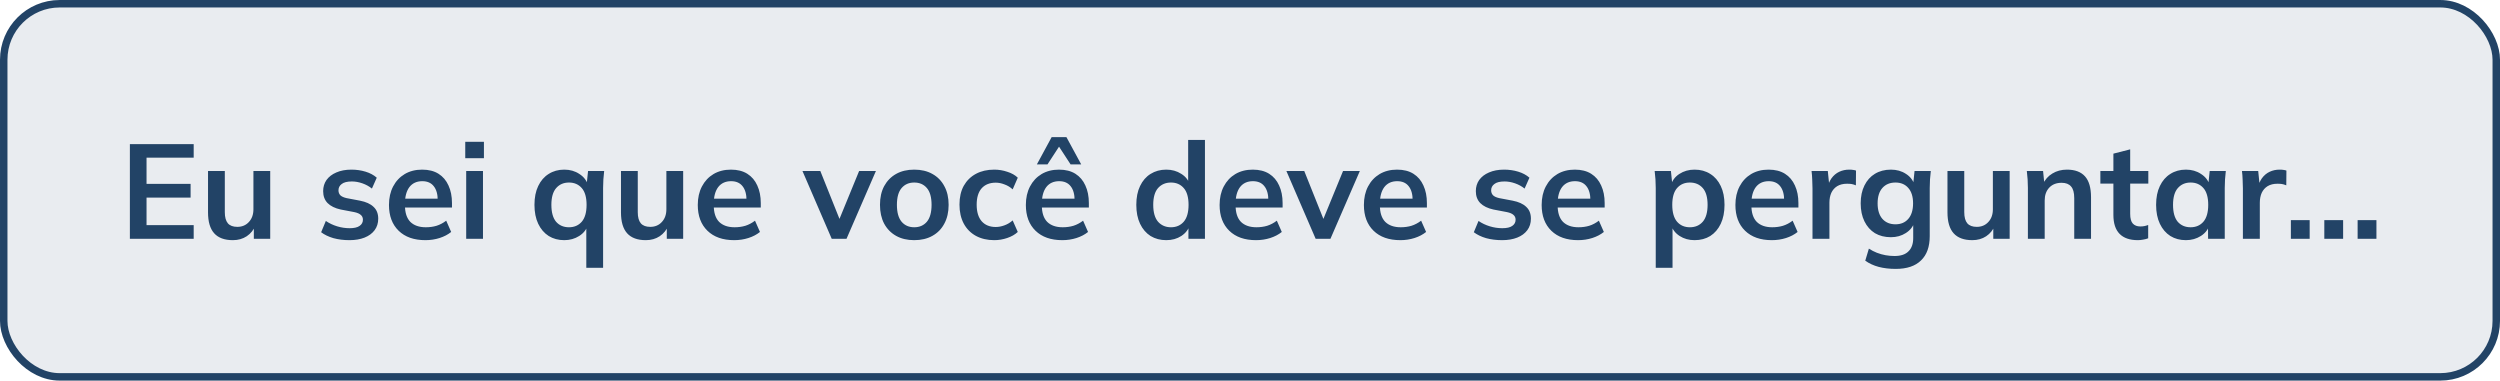
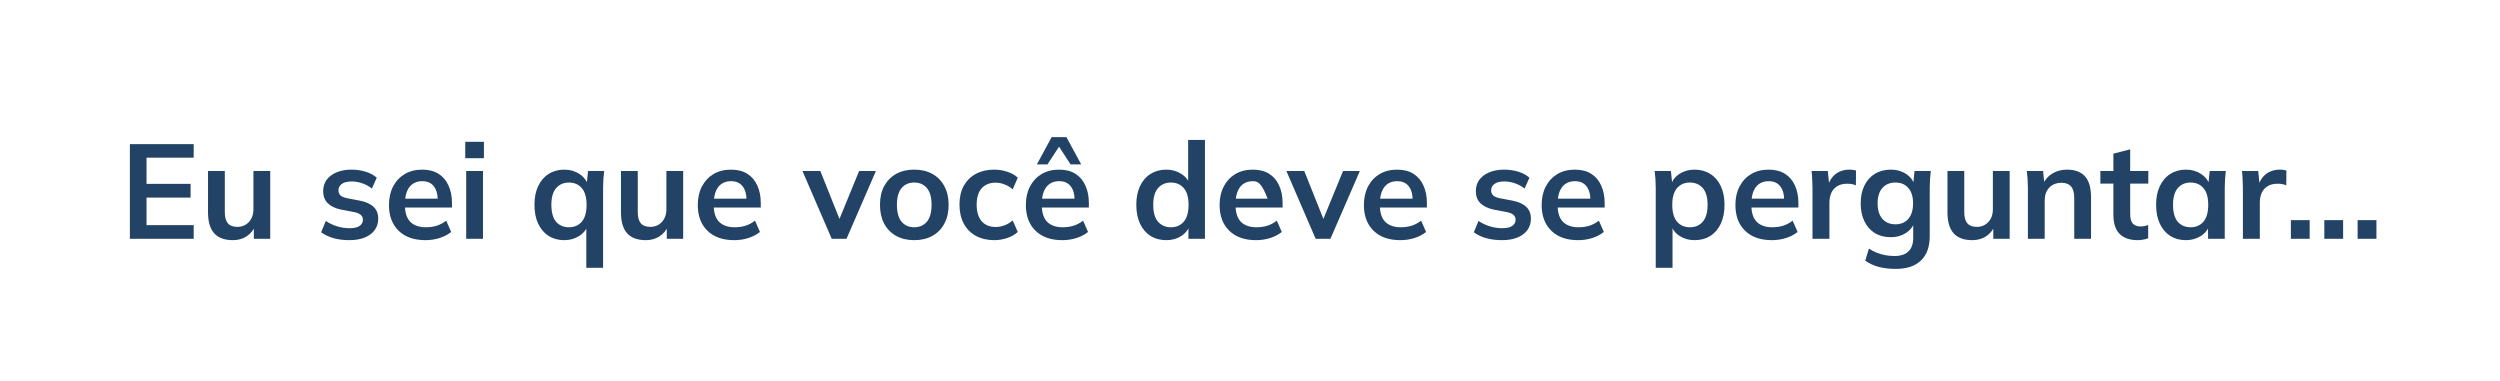
<svg xmlns="http://www.w3.org/2000/svg" width="335" height="51" viewBox="0 0 335 51" fill="none">
-   <rect x="0.5" y="0.501" width="334" height="50" rx="7.5" fill="#224366" fill-opacity="0.1" stroke="#224366" />
-   <path d="M17.404 32.001V19.311H25.954V21.129H19.636V24.639H25.54V26.475H19.636V30.165H25.954V32.001H17.404ZM31.205 32.181C30.089 32.181 29.255 31.875 28.703 31.263C28.151 30.651 27.875 29.715 27.875 28.455V22.911H30.125V28.437C30.125 29.109 30.263 29.607 30.539 29.931C30.815 30.243 31.235 30.399 31.799 30.399C32.435 30.399 32.951 30.183 33.347 29.751C33.755 29.319 33.959 28.749 33.959 28.041V22.911H36.209V32.001H34.013V30.147H34.265C34.001 30.795 33.599 31.299 33.059 31.659C32.531 32.007 31.913 32.181 31.205 32.181ZM46.831 32.181C46.051 32.181 45.331 32.091 44.671 31.911C44.023 31.719 43.477 31.455 43.033 31.119L43.663 29.607C44.119 29.919 44.623 30.159 45.175 30.327C45.727 30.495 46.285 30.579 46.849 30.579C47.449 30.579 47.893 30.477 48.181 30.273C48.481 30.069 48.631 29.793 48.631 29.445C48.631 29.169 48.535 28.953 48.343 28.797C48.163 28.629 47.869 28.503 47.461 28.419L45.661 28.077C44.893 27.909 44.305 27.621 43.897 27.213C43.501 26.805 43.303 26.271 43.303 25.611C43.303 25.047 43.453 24.549 43.753 24.117C44.065 23.685 44.503 23.349 45.067 23.109C45.643 22.857 46.315 22.731 47.083 22.731C47.755 22.731 48.385 22.821 48.973 23.001C49.573 23.181 50.077 23.451 50.485 23.811L49.837 25.269C49.465 24.969 49.039 24.735 48.559 24.567C48.079 24.399 47.611 24.315 47.155 24.315C46.531 24.315 46.075 24.429 45.787 24.657C45.499 24.873 45.355 25.155 45.355 25.503C45.355 25.767 45.439 25.989 45.607 26.169C45.787 26.337 46.063 26.463 46.435 26.547L48.235 26.889C49.039 27.045 49.645 27.321 50.053 27.717C50.473 28.101 50.683 28.629 50.683 29.301C50.683 29.901 50.521 30.417 50.197 30.849C49.873 31.281 49.423 31.611 48.847 31.839C48.271 32.067 47.599 32.181 46.831 32.181ZM57.001 32.181C55.477 32.181 54.283 31.761 53.419 30.921C52.555 30.081 52.123 28.929 52.123 27.465C52.123 26.517 52.309 25.689 52.681 24.981C53.053 24.273 53.569 23.721 54.229 23.325C54.901 22.929 55.681 22.731 56.569 22.731C57.445 22.731 58.177 22.917 58.765 23.289C59.353 23.661 59.797 24.183 60.097 24.855C60.409 25.527 60.565 26.313 60.565 27.213V27.807H53.941V26.619H58.963L58.657 26.871C58.657 26.031 58.477 25.389 58.117 24.945C57.769 24.501 57.259 24.279 56.587 24.279C55.843 24.279 55.267 24.543 54.859 25.071C54.463 25.599 54.265 26.337 54.265 27.285V27.519C54.265 28.503 54.505 29.241 54.985 29.733C55.477 30.213 56.167 30.453 57.055 30.453C57.571 30.453 58.051 30.387 58.495 30.255C58.951 30.111 59.383 29.883 59.791 29.571L60.457 31.083C60.025 31.431 59.509 31.701 58.909 31.893C58.309 32.085 57.673 32.181 57.001 32.181ZM62.47 32.001V22.911H64.72V32.001H62.47ZM62.344 21.201V19.005H64.846V21.201H62.344ZM78.565 35.889V30.129H78.781C78.589 30.753 78.199 31.251 77.611 31.623C77.023 31.995 76.357 32.181 75.613 32.181C74.821 32.181 74.125 31.995 73.525 31.623C72.925 31.239 72.457 30.693 72.121 29.985C71.785 29.277 71.617 28.431 71.617 27.447C71.617 26.463 71.785 25.623 72.121 24.927C72.457 24.219 72.925 23.679 73.525 23.307C74.125 22.923 74.821 22.731 75.613 22.731C76.381 22.731 77.053 22.923 77.629 23.307C78.217 23.679 78.607 24.183 78.799 24.819H78.601L78.799 22.911H80.959C80.923 23.283 80.887 23.661 80.851 24.045C80.827 24.429 80.815 24.807 80.815 25.179V35.889H78.565ZM76.243 30.453C76.951 30.453 77.521 30.207 77.953 29.715C78.385 29.211 78.601 28.455 78.601 27.447C78.601 26.439 78.385 25.689 77.953 25.197C77.521 24.705 76.951 24.459 76.243 24.459C75.535 24.459 74.965 24.705 74.533 25.197C74.101 25.689 73.885 26.439 73.885 27.447C73.885 28.455 74.095 29.211 74.515 29.715C74.947 30.207 75.523 30.453 76.243 30.453ZM86.541 32.181C85.425 32.181 84.591 31.875 84.039 31.263C83.487 30.651 83.211 29.715 83.211 28.455V22.911H85.461V28.437C85.461 29.109 85.599 29.607 85.875 29.931C86.151 30.243 86.571 30.399 87.135 30.399C87.771 30.399 88.287 30.183 88.683 29.751C89.091 29.319 89.295 28.749 89.295 28.041V22.911H91.545V32.001H89.349V30.147H89.601C89.337 30.795 88.935 31.299 88.395 31.659C87.867 32.007 87.249 32.181 86.541 32.181ZM98.38 32.181C96.856 32.181 95.662 31.761 94.798 30.921C93.934 30.081 93.502 28.929 93.502 27.465C93.502 26.517 93.688 25.689 94.06 24.981C94.432 24.273 94.948 23.721 95.608 23.325C96.28 22.929 97.06 22.731 97.948 22.731C98.824 22.731 99.556 22.917 100.144 23.289C100.732 23.661 101.176 24.183 101.476 24.855C101.788 25.527 101.944 26.313 101.944 27.213V27.807H95.32V26.619H100.342L100.036 26.871C100.036 26.031 99.856 25.389 99.496 24.945C99.148 24.501 98.638 24.279 97.966 24.279C97.222 24.279 96.646 24.543 96.238 25.071C95.842 25.599 95.644 26.337 95.644 27.285V27.519C95.644 28.503 95.884 29.241 96.364 29.733C96.856 30.213 97.546 30.453 98.434 30.453C98.95 30.453 99.43 30.387 99.874 30.255C100.33 30.111 100.762 29.883 101.17 29.571L101.836 31.083C101.404 31.431 100.888 31.701 100.288 31.893C99.688 32.085 99.052 32.181 98.38 32.181ZM111.452 32.001L107.528 22.911H109.922L112.766 30.021H112.208L115.124 22.911H117.374L113.432 32.001H111.452ZM122.508 32.181C121.572 32.181 120.762 31.989 120.078 31.605C119.394 31.221 118.86 30.675 118.476 29.967C118.104 29.259 117.918 28.419 117.918 27.447C117.918 26.475 118.104 25.641 118.476 24.945C118.86 24.237 119.394 23.691 120.078 23.307C120.762 22.923 121.572 22.731 122.508 22.731C123.444 22.731 124.254 22.923 124.938 23.307C125.634 23.691 126.168 24.237 126.54 24.945C126.924 25.641 127.116 26.475 127.116 27.447C127.116 28.419 126.924 29.259 126.54 29.967C126.168 30.675 125.634 31.221 124.938 31.605C124.254 31.989 123.444 32.181 122.508 32.181ZM122.508 30.453C123.216 30.453 123.78 30.207 124.2 29.715C124.62 29.211 124.83 28.455 124.83 27.447C124.83 26.439 124.62 25.689 124.2 25.197C123.78 24.705 123.216 24.459 122.508 24.459C121.8 24.459 121.236 24.705 120.816 25.197C120.396 25.689 120.186 26.439 120.186 27.447C120.186 28.455 120.396 29.211 120.816 29.715C121.236 30.207 121.8 30.453 122.508 30.453ZM133.232 32.181C132.296 32.181 131.474 31.989 130.766 31.605C130.07 31.221 129.53 30.675 129.146 29.967C128.762 29.247 128.57 28.395 128.57 27.411C128.57 26.427 128.762 25.587 129.146 24.891C129.542 24.195 130.088 23.661 130.784 23.289C131.48 22.917 132.296 22.731 133.232 22.731C133.832 22.731 134.414 22.827 134.978 23.019C135.554 23.199 136.022 23.463 136.382 23.811L135.698 25.377C135.374 25.077 135.008 24.855 134.6 24.711C134.204 24.555 133.814 24.477 133.43 24.477C132.626 24.477 131.996 24.729 131.54 25.233C131.096 25.737 130.874 26.469 130.874 27.429C130.874 28.389 131.096 29.127 131.54 29.643C131.996 30.159 132.626 30.417 133.43 30.417C133.802 30.417 134.186 30.345 134.582 30.201C134.99 30.057 135.362 29.835 135.698 29.535L136.382 31.083C136.01 31.431 135.536 31.701 134.96 31.893C134.396 32.085 133.82 32.181 133.232 32.181ZM142.343 32.181C140.819 32.181 139.625 31.761 138.761 30.921C137.897 30.081 137.465 28.929 137.465 27.465C137.465 26.517 137.651 25.689 138.023 24.981C138.395 24.273 138.911 23.721 139.571 23.325C140.243 22.929 141.023 22.731 141.911 22.731C142.787 22.731 143.519 22.917 144.107 23.289C144.695 23.661 145.139 24.183 145.439 24.855C145.751 25.527 145.907 26.313 145.907 27.213V27.807H139.283V26.619H144.305L143.999 26.871C143.999 26.031 143.819 25.389 143.459 24.945C143.111 24.501 142.601 24.279 141.929 24.279C141.185 24.279 140.609 24.543 140.201 25.071C139.805 25.599 139.607 26.337 139.607 27.285V27.519C139.607 28.503 139.847 29.241 140.327 29.733C140.819 30.213 141.509 30.453 142.397 30.453C142.913 30.453 143.393 30.387 143.837 30.255C144.293 30.111 144.725 29.883 145.133 29.571L145.799 31.083C145.367 31.431 144.851 31.701 144.251 31.893C143.651 32.085 143.015 32.181 142.343 32.181ZM138.941 22.029L140.921 18.375H142.901L144.881 22.029H143.459L141.911 19.653L140.363 22.029H138.941ZM156.279 32.181C155.487 32.181 154.785 31.995 154.173 31.623C153.573 31.239 153.105 30.693 152.769 29.985C152.433 29.277 152.265 28.431 152.265 27.447C152.265 26.463 152.433 25.623 152.769 24.927C153.105 24.219 153.573 23.679 154.173 23.307C154.785 22.923 155.487 22.731 156.279 22.731C157.035 22.731 157.701 22.917 158.277 23.289C158.865 23.649 159.255 24.141 159.447 24.765H159.213V18.753H161.463V32.001H159.249V30.075H159.465C159.273 30.723 158.883 31.239 158.295 31.623C157.719 31.995 157.047 32.181 156.279 32.181ZM156.909 30.453C157.617 30.453 158.187 30.207 158.619 29.715C159.051 29.211 159.267 28.455 159.267 27.447C159.267 26.439 159.051 25.689 158.619 25.197C158.187 24.705 157.617 24.459 156.909 24.459C156.201 24.459 155.625 24.705 155.181 25.197C154.749 25.689 154.533 26.439 154.533 27.447C154.533 28.455 154.749 29.211 155.181 29.715C155.625 30.207 156.201 30.453 156.909 30.453ZM168.305 32.181C166.781 32.181 165.587 31.761 164.723 30.921C163.859 30.081 163.427 28.929 163.427 27.465C163.427 26.517 163.613 25.689 163.985 24.981C164.357 24.273 164.873 23.721 165.533 23.325C166.205 22.929 166.985 22.731 167.873 22.731C168.749 22.731 169.481 22.917 170.069 23.289C170.657 23.661 171.101 24.183 171.401 24.855C171.713 25.527 171.869 26.313 171.869 27.213V27.807H165.245V26.619H170.267L169.961 26.871C169.961 26.031 169.781 25.389 169.421 24.945C169.073 24.501 168.563 24.279 167.891 24.279C167.147 24.279 166.571 24.543 166.163 25.071C165.767 25.599 165.569 26.337 165.569 27.285V27.519C165.569 28.503 165.809 29.241 166.289 29.733C166.781 30.213 167.471 30.453 168.359 30.453C168.875 30.453 169.355 30.387 169.799 30.255C170.255 30.111 170.687 29.883 171.095 29.571L171.761 31.083C171.329 31.431 170.813 31.701 170.213 31.893C169.613 32.085 168.977 32.181 168.305 32.181ZM176.298 32.001L172.374 22.911H174.768L177.612 30.021H177.054L179.97 22.911H182.22L178.278 32.001H176.298ZM187.641 32.181C186.117 32.181 184.923 31.761 184.059 30.921C183.195 30.081 182.763 28.929 182.763 27.465C182.763 26.517 182.949 25.689 183.321 24.981C183.693 24.273 184.209 23.721 184.869 23.325C185.541 22.929 186.321 22.731 187.209 22.731C188.085 22.731 188.817 22.917 189.405 23.289C189.993 23.661 190.437 24.183 190.737 24.855C191.049 25.527 191.205 26.313 191.205 27.213V27.807H184.581V26.619H189.603L189.297 26.871C189.297 26.031 189.117 25.389 188.757 24.945C188.409 24.501 187.899 24.279 187.227 24.279C186.483 24.279 185.907 24.543 185.499 25.071C185.103 25.599 184.905 26.337 184.905 27.285V27.519C184.905 28.503 185.145 29.241 185.625 29.733C186.117 30.213 186.807 30.453 187.695 30.453C188.211 30.453 188.691 30.387 189.135 30.255C189.591 30.111 190.023 29.883 190.431 29.571L191.097 31.083C190.665 31.431 190.149 31.701 189.549 31.893C188.949 32.085 188.313 32.181 187.641 32.181ZM201.29 32.181C200.51 32.181 199.79 32.091 199.13 31.911C198.482 31.719 197.936 31.455 197.492 31.119L198.122 29.607C198.578 29.919 199.082 30.159 199.634 30.327C200.186 30.495 200.744 30.579 201.308 30.579C201.908 30.579 202.352 30.477 202.64 30.273C202.94 30.069 203.09 29.793 203.09 29.445C203.09 29.169 202.994 28.953 202.802 28.797C202.622 28.629 202.328 28.503 201.92 28.419L200.12 28.077C199.352 27.909 198.764 27.621 198.356 27.213C197.96 26.805 197.762 26.271 197.762 25.611C197.762 25.047 197.912 24.549 198.212 24.117C198.524 23.685 198.962 23.349 199.526 23.109C200.102 22.857 200.774 22.731 201.542 22.731C202.214 22.731 202.844 22.821 203.432 23.001C204.032 23.181 204.536 23.451 204.944 23.811L204.296 25.269C203.924 24.969 203.498 24.735 203.018 24.567C202.538 24.399 202.07 24.315 201.614 24.315C200.99 24.315 200.534 24.429 200.246 24.657C199.958 24.873 199.814 25.155 199.814 25.503C199.814 25.767 199.898 25.989 200.066 26.169C200.246 26.337 200.522 26.463 200.894 26.547L202.694 26.889C203.498 27.045 204.104 27.321 204.512 27.717C204.932 28.101 205.142 28.629 205.142 29.301C205.142 29.901 204.98 30.417 204.656 30.849C204.332 31.281 203.882 31.611 203.306 31.839C202.73 32.067 202.058 32.181 201.29 32.181ZM211.46 32.181C209.936 32.181 208.742 31.761 207.878 30.921C207.014 30.081 206.582 28.929 206.582 27.465C206.582 26.517 206.768 25.689 207.14 24.981C207.512 24.273 208.028 23.721 208.688 23.325C209.36 22.929 210.14 22.731 211.028 22.731C211.904 22.731 212.636 22.917 213.224 23.289C213.812 23.661 214.256 24.183 214.556 24.855C214.868 25.527 215.024 26.313 215.024 27.213V27.807H208.4V26.619H213.422L213.116 26.871C213.116 26.031 212.936 25.389 212.576 24.945C212.228 24.501 211.718 24.279 211.046 24.279C210.302 24.279 209.726 24.543 209.318 25.071C208.922 25.599 208.724 26.337 208.724 27.285V27.519C208.724 28.503 208.964 29.241 209.444 29.733C209.936 30.213 210.626 30.453 211.514 30.453C212.03 30.453 212.51 30.387 212.954 30.255C213.41 30.111 213.842 29.883 214.25 29.571L214.916 31.083C214.484 31.431 213.968 31.701 213.368 31.893C212.768 32.085 212.132 32.181 211.46 32.181ZM221.869 35.889V25.179C221.869 24.807 221.857 24.429 221.833 24.045C221.809 23.661 221.773 23.283 221.725 22.911H223.903L224.101 24.819H223.903C224.083 24.183 224.461 23.679 225.037 23.307C225.625 22.923 226.303 22.731 227.071 22.731C227.875 22.731 228.577 22.923 229.177 23.307C229.777 23.679 230.245 24.219 230.581 24.927C230.917 25.623 231.085 26.463 231.085 27.447C231.085 28.431 230.917 29.277 230.581 29.985C230.245 30.693 229.777 31.239 229.177 31.623C228.577 31.995 227.875 32.181 227.071 32.181C226.315 32.181 225.649 31.995 225.073 31.623C224.497 31.251 224.113 30.753 223.921 30.129H224.119V35.889H221.869ZM226.441 30.453C227.161 30.453 227.737 30.207 228.169 29.715C228.601 29.211 228.817 28.455 228.817 27.447C228.817 26.439 228.601 25.689 228.169 25.197C227.737 24.705 227.161 24.459 226.441 24.459C225.733 24.459 225.163 24.705 224.731 25.197C224.299 25.689 224.083 26.439 224.083 27.447C224.083 28.455 224.299 29.211 224.731 29.715C225.163 30.207 225.733 30.453 226.441 30.453ZM237.423 32.181C235.899 32.181 234.705 31.761 233.841 30.921C232.977 30.081 232.545 28.929 232.545 27.465C232.545 26.517 232.731 25.689 233.103 24.981C233.475 24.273 233.991 23.721 234.651 23.325C235.323 22.929 236.103 22.731 236.991 22.731C237.867 22.731 238.599 22.917 239.187 23.289C239.775 23.661 240.219 24.183 240.519 24.855C240.831 25.527 240.987 26.313 240.987 27.213V27.807H234.363V26.619H239.385L239.079 26.871C239.079 26.031 238.899 25.389 238.539 24.945C238.191 24.501 237.681 24.279 237.009 24.279C236.265 24.279 235.689 24.543 235.281 25.071C234.885 25.599 234.687 26.337 234.687 27.285V27.519C234.687 28.503 234.927 29.241 235.407 29.733C235.899 30.213 236.589 30.453 237.477 30.453C237.993 30.453 238.473 30.387 238.917 30.255C239.373 30.111 239.805 29.883 240.213 29.571L240.879 31.083C240.447 31.431 239.931 31.701 239.331 31.893C238.731 32.085 238.095 32.181 237.423 32.181ZM242.874 32.001V25.233C242.874 24.849 242.862 24.459 242.838 24.063C242.826 23.667 242.796 23.283 242.748 22.911H244.926L245.178 25.395H244.818C244.938 24.795 245.136 24.297 245.412 23.901C245.7 23.505 246.048 23.211 246.456 23.019C246.864 22.827 247.308 22.731 247.788 22.731C248.004 22.731 248.178 22.743 248.31 22.767C248.442 22.779 248.574 22.809 248.706 22.857L248.688 24.837C248.46 24.741 248.262 24.681 248.094 24.657C247.938 24.633 247.74 24.621 247.5 24.621C246.984 24.621 246.546 24.729 246.186 24.945C245.838 25.161 245.574 25.461 245.394 25.845C245.226 26.229 245.142 26.667 245.142 27.159V32.001H242.874ZM254.03 36.033C253.19 36.033 252.428 35.943 251.744 35.763C251.072 35.583 250.472 35.307 249.944 34.935L250.43 33.315C250.778 33.543 251.138 33.729 251.51 33.873C251.882 34.017 252.266 34.125 252.662 34.197C253.058 34.269 253.46 34.305 253.868 34.305C254.708 34.305 255.332 34.095 255.74 33.675C256.16 33.267 256.37 32.679 256.37 31.911V29.733H256.55C256.358 30.357 255.968 30.855 255.38 31.227C254.804 31.599 254.138 31.785 253.382 31.785C252.566 31.785 251.852 31.605 251.24 31.245C250.64 30.873 250.172 30.345 249.836 29.661C249.5 28.977 249.332 28.173 249.332 27.249C249.332 26.325 249.5 25.527 249.836 24.855C250.172 24.171 250.64 23.649 251.24 23.289C251.852 22.917 252.566 22.731 253.382 22.731C254.15 22.731 254.816 22.917 255.38 23.289C255.956 23.649 256.34 24.141 256.532 24.765L256.37 24.657L256.55 22.911H258.728C258.68 23.283 258.644 23.661 258.62 24.045C258.596 24.429 258.584 24.807 258.584 25.179V31.641C258.584 33.069 258.194 34.155 257.414 34.899C256.646 35.655 255.518 36.033 254.03 36.033ZM253.994 30.057C254.714 30.057 255.284 29.817 255.704 29.337C256.136 28.845 256.352 28.149 256.352 27.249C256.352 26.349 256.136 25.659 255.704 25.179C255.284 24.699 254.714 24.459 253.994 24.459C253.262 24.459 252.68 24.699 252.248 25.179C251.816 25.659 251.6 26.349 251.6 27.249C251.6 28.149 251.816 28.845 252.248 29.337C252.68 29.817 253.262 30.057 253.994 30.057ZM264.291 32.181C263.175 32.181 262.341 31.875 261.789 31.263C261.237 30.651 260.961 29.715 260.961 28.455V22.911H263.211V28.437C263.211 29.109 263.349 29.607 263.625 29.931C263.901 30.243 264.321 30.399 264.885 30.399C265.521 30.399 266.037 30.183 266.433 29.751C266.841 29.319 267.045 28.749 267.045 28.041V22.911H269.295V32.001H267.099V30.147H267.351C267.087 30.795 266.685 31.299 266.145 31.659C265.617 32.007 264.999 32.181 264.291 32.181ZM271.738 32.001V25.179C271.738 24.807 271.726 24.429 271.702 24.045C271.678 23.661 271.642 23.283 271.594 22.911H273.772L273.952 24.711H273.736C274.024 24.075 274.45 23.589 275.014 23.253C275.578 22.905 276.232 22.731 276.976 22.731C278.044 22.731 278.848 23.031 279.388 23.631C279.928 24.231 280.198 25.167 280.198 26.439V32.001H277.948V26.547C277.948 25.815 277.804 25.293 277.516 24.981C277.24 24.657 276.82 24.495 276.256 24.495C275.56 24.495 275.008 24.711 274.6 25.143C274.192 25.575 273.988 26.151 273.988 26.871V32.001H271.738ZM286.471 32.181C285.391 32.181 284.575 31.899 284.023 31.335C283.471 30.771 283.195 29.925 283.195 28.797V24.603H281.449V22.911H283.195V20.589L285.445 20.013V22.911H287.875V24.603H285.445V28.653C285.445 29.277 285.565 29.715 285.805 29.967C286.045 30.219 286.375 30.345 286.795 30.345C287.023 30.345 287.215 30.327 287.371 30.291C287.539 30.255 287.701 30.207 287.857 30.147V31.929C287.653 32.013 287.425 32.073 287.173 32.109C286.933 32.157 286.699 32.181 286.471 32.181ZM292.914 32.181C292.122 32.181 291.426 31.995 290.826 31.623C290.226 31.239 289.758 30.693 289.422 29.985C289.086 29.277 288.918 28.431 288.918 27.447C288.918 26.463 289.086 25.623 289.422 24.927C289.758 24.219 290.226 23.679 290.826 23.307C291.426 22.923 292.122 22.731 292.914 22.731C293.682 22.731 294.354 22.923 294.93 23.307C295.518 23.679 295.908 24.183 296.1 24.819H295.902L296.1 22.911H298.26C298.224 23.283 298.188 23.661 298.152 24.045C298.128 24.429 298.116 24.807 298.116 25.179V32.001H295.884L295.866 30.129H296.082C295.89 30.753 295.5 31.251 294.912 31.623C294.324 31.995 293.658 32.181 292.914 32.181ZM293.544 30.453C294.252 30.453 294.822 30.207 295.254 29.715C295.686 29.211 295.902 28.455 295.902 27.447C295.902 26.439 295.686 25.689 295.254 25.197C294.822 24.705 294.252 24.459 293.544 24.459C292.836 24.459 292.266 24.705 291.834 25.197C291.402 25.689 291.186 26.439 291.186 27.447C291.186 28.455 291.396 29.211 291.816 29.715C292.248 30.207 292.824 30.453 293.544 30.453ZM300.548 32.001V25.233C300.548 24.849 300.536 24.459 300.512 24.063C300.5 23.667 300.47 23.283 300.422 22.911H302.6L302.852 25.395H302.492C302.612 24.795 302.81 24.297 303.086 23.901C303.374 23.505 303.722 23.211 304.13 23.019C304.538 22.827 304.982 22.731 305.462 22.731C305.678 22.731 305.852 22.743 305.984 22.767C306.116 22.779 306.248 22.809 306.38 22.857L306.362 24.837C306.134 24.741 305.936 24.681 305.768 24.657C305.612 24.633 305.414 24.621 305.174 24.621C304.658 24.621 304.22 24.729 303.86 24.945C303.512 25.161 303.248 25.461 303.068 25.845C302.9 26.229 302.816 26.667 302.816 27.159V32.001H300.548ZM311.458 32.001V29.499H313.978V32.001H311.458ZM315.922 32.001V29.499H318.442V32.001H315.922ZM306.976 32.001V29.499H309.496V32.001H306.976Z" fill="#224366" />
+   <path d="M17.404 32.001V19.311H25.954V21.129H19.636V24.639H25.54V26.475H19.636V30.165H25.954V32.001H17.404ZM31.205 32.181C30.089 32.181 29.255 31.875 28.703 31.263C28.151 30.651 27.875 29.715 27.875 28.455V22.911H30.125V28.437C30.125 29.109 30.263 29.607 30.539 29.931C30.815 30.243 31.235 30.399 31.799 30.399C32.435 30.399 32.951 30.183 33.347 29.751C33.755 29.319 33.959 28.749 33.959 28.041V22.911H36.209V32.001H34.013V30.147H34.265C34.001 30.795 33.599 31.299 33.059 31.659C32.531 32.007 31.913 32.181 31.205 32.181ZM46.831 32.181C46.051 32.181 45.331 32.091 44.671 31.911C44.023 31.719 43.477 31.455 43.033 31.119L43.663 29.607C44.119 29.919 44.623 30.159 45.175 30.327C45.727 30.495 46.285 30.579 46.849 30.579C47.449 30.579 47.893 30.477 48.181 30.273C48.481 30.069 48.631 29.793 48.631 29.445C48.631 29.169 48.535 28.953 48.343 28.797C48.163 28.629 47.869 28.503 47.461 28.419L45.661 28.077C44.893 27.909 44.305 27.621 43.897 27.213C43.501 26.805 43.303 26.271 43.303 25.611C43.303 25.047 43.453 24.549 43.753 24.117C44.065 23.685 44.503 23.349 45.067 23.109C45.643 22.857 46.315 22.731 47.083 22.731C47.755 22.731 48.385 22.821 48.973 23.001C49.573 23.181 50.077 23.451 50.485 23.811L49.837 25.269C49.465 24.969 49.039 24.735 48.559 24.567C48.079 24.399 47.611 24.315 47.155 24.315C46.531 24.315 46.075 24.429 45.787 24.657C45.499 24.873 45.355 25.155 45.355 25.503C45.355 25.767 45.439 25.989 45.607 26.169C45.787 26.337 46.063 26.463 46.435 26.547L48.235 26.889C49.039 27.045 49.645 27.321 50.053 27.717C50.473 28.101 50.683 28.629 50.683 29.301C50.683 29.901 50.521 30.417 50.197 30.849C49.873 31.281 49.423 31.611 48.847 31.839C48.271 32.067 47.599 32.181 46.831 32.181ZM57.001 32.181C55.477 32.181 54.283 31.761 53.419 30.921C52.555 30.081 52.123 28.929 52.123 27.465C52.123 26.517 52.309 25.689 52.681 24.981C53.053 24.273 53.569 23.721 54.229 23.325C54.901 22.929 55.681 22.731 56.569 22.731C57.445 22.731 58.177 22.917 58.765 23.289C59.353 23.661 59.797 24.183 60.097 24.855C60.409 25.527 60.565 26.313 60.565 27.213V27.807H53.941V26.619H58.963L58.657 26.871C58.657 26.031 58.477 25.389 58.117 24.945C57.769 24.501 57.259 24.279 56.587 24.279C55.843 24.279 55.267 24.543 54.859 25.071C54.463 25.599 54.265 26.337 54.265 27.285V27.519C54.265 28.503 54.505 29.241 54.985 29.733C55.477 30.213 56.167 30.453 57.055 30.453C57.571 30.453 58.051 30.387 58.495 30.255C58.951 30.111 59.383 29.883 59.791 29.571L60.457 31.083C60.025 31.431 59.509 31.701 58.909 31.893C58.309 32.085 57.673 32.181 57.001 32.181ZM62.47 32.001V22.911H64.72V32.001H62.47ZM62.344 21.201V19.005H64.846V21.201H62.344ZM78.565 35.889V30.129H78.781C78.589 30.753 78.199 31.251 77.611 31.623C77.023 31.995 76.357 32.181 75.613 32.181C74.821 32.181 74.125 31.995 73.525 31.623C72.925 31.239 72.457 30.693 72.121 29.985C71.785 29.277 71.617 28.431 71.617 27.447C71.617 26.463 71.785 25.623 72.121 24.927C72.457 24.219 72.925 23.679 73.525 23.307C74.125 22.923 74.821 22.731 75.613 22.731C76.381 22.731 77.053 22.923 77.629 23.307C78.217 23.679 78.607 24.183 78.799 24.819H78.601L78.799 22.911H80.959C80.923 23.283 80.887 23.661 80.851 24.045C80.827 24.429 80.815 24.807 80.815 25.179V35.889H78.565ZM76.243 30.453C76.951 30.453 77.521 30.207 77.953 29.715C78.385 29.211 78.601 28.455 78.601 27.447C78.601 26.439 78.385 25.689 77.953 25.197C77.521 24.705 76.951 24.459 76.243 24.459C75.535 24.459 74.965 24.705 74.533 25.197C74.101 25.689 73.885 26.439 73.885 27.447C73.885 28.455 74.095 29.211 74.515 29.715C74.947 30.207 75.523 30.453 76.243 30.453ZM86.541 32.181C85.425 32.181 84.591 31.875 84.039 31.263C83.487 30.651 83.211 29.715 83.211 28.455V22.911H85.461V28.437C85.461 29.109 85.599 29.607 85.875 29.931C86.151 30.243 86.571 30.399 87.135 30.399C87.771 30.399 88.287 30.183 88.683 29.751C89.091 29.319 89.295 28.749 89.295 28.041V22.911H91.545V32.001H89.349V30.147H89.601C89.337 30.795 88.935 31.299 88.395 31.659C87.867 32.007 87.249 32.181 86.541 32.181ZM98.38 32.181C96.856 32.181 95.662 31.761 94.798 30.921C93.934 30.081 93.502 28.929 93.502 27.465C93.502 26.517 93.688 25.689 94.06 24.981C94.432 24.273 94.948 23.721 95.608 23.325C96.28 22.929 97.06 22.731 97.948 22.731C98.824 22.731 99.556 22.917 100.144 23.289C100.732 23.661 101.176 24.183 101.476 24.855C101.788 25.527 101.944 26.313 101.944 27.213V27.807H95.32V26.619H100.342L100.036 26.871C100.036 26.031 99.856 25.389 99.496 24.945C99.148 24.501 98.638 24.279 97.966 24.279C97.222 24.279 96.646 24.543 96.238 25.071C95.842 25.599 95.644 26.337 95.644 27.285V27.519C95.644 28.503 95.884 29.241 96.364 29.733C96.856 30.213 97.546 30.453 98.434 30.453C98.95 30.453 99.43 30.387 99.874 30.255C100.33 30.111 100.762 29.883 101.17 29.571L101.836 31.083C101.404 31.431 100.888 31.701 100.288 31.893C99.688 32.085 99.052 32.181 98.38 32.181ZM111.452 32.001L107.528 22.911H109.922L112.766 30.021H112.208L115.124 22.911H117.374L113.432 32.001H111.452ZM122.508 32.181C121.572 32.181 120.762 31.989 120.078 31.605C119.394 31.221 118.86 30.675 118.476 29.967C118.104 29.259 117.918 28.419 117.918 27.447C117.918 26.475 118.104 25.641 118.476 24.945C118.86 24.237 119.394 23.691 120.078 23.307C120.762 22.923 121.572 22.731 122.508 22.731C123.444 22.731 124.254 22.923 124.938 23.307C125.634 23.691 126.168 24.237 126.54 24.945C126.924 25.641 127.116 26.475 127.116 27.447C127.116 28.419 126.924 29.259 126.54 29.967C126.168 30.675 125.634 31.221 124.938 31.605C124.254 31.989 123.444 32.181 122.508 32.181ZM122.508 30.453C123.216 30.453 123.78 30.207 124.2 29.715C124.62 29.211 124.83 28.455 124.83 27.447C124.83 26.439 124.62 25.689 124.2 25.197C123.78 24.705 123.216 24.459 122.508 24.459C121.8 24.459 121.236 24.705 120.816 25.197C120.396 25.689 120.186 26.439 120.186 27.447C120.186 28.455 120.396 29.211 120.816 29.715C121.236 30.207 121.8 30.453 122.508 30.453ZM133.232 32.181C132.296 32.181 131.474 31.989 130.766 31.605C130.07 31.221 129.53 30.675 129.146 29.967C128.762 29.247 128.57 28.395 128.57 27.411C128.57 26.427 128.762 25.587 129.146 24.891C129.542 24.195 130.088 23.661 130.784 23.289C131.48 22.917 132.296 22.731 133.232 22.731C133.832 22.731 134.414 22.827 134.978 23.019C135.554 23.199 136.022 23.463 136.382 23.811L135.698 25.377C135.374 25.077 135.008 24.855 134.6 24.711C134.204 24.555 133.814 24.477 133.43 24.477C132.626 24.477 131.996 24.729 131.54 25.233C131.096 25.737 130.874 26.469 130.874 27.429C130.874 28.389 131.096 29.127 131.54 29.643C131.996 30.159 132.626 30.417 133.43 30.417C133.802 30.417 134.186 30.345 134.582 30.201C134.99 30.057 135.362 29.835 135.698 29.535L136.382 31.083C136.01 31.431 135.536 31.701 134.96 31.893C134.396 32.085 133.82 32.181 133.232 32.181ZM142.343 32.181C140.819 32.181 139.625 31.761 138.761 30.921C137.897 30.081 137.465 28.929 137.465 27.465C137.465 26.517 137.651 25.689 138.023 24.981C138.395 24.273 138.911 23.721 139.571 23.325C140.243 22.929 141.023 22.731 141.911 22.731C142.787 22.731 143.519 22.917 144.107 23.289C144.695 23.661 145.139 24.183 145.439 24.855C145.751 25.527 145.907 26.313 145.907 27.213V27.807H139.283V26.619H144.305L143.999 26.871C143.999 26.031 143.819 25.389 143.459 24.945C143.111 24.501 142.601 24.279 141.929 24.279C141.185 24.279 140.609 24.543 140.201 25.071C139.805 25.599 139.607 26.337 139.607 27.285V27.519C139.607 28.503 139.847 29.241 140.327 29.733C140.819 30.213 141.509 30.453 142.397 30.453C142.913 30.453 143.393 30.387 143.837 30.255C144.293 30.111 144.725 29.883 145.133 29.571L145.799 31.083C145.367 31.431 144.851 31.701 144.251 31.893C143.651 32.085 143.015 32.181 142.343 32.181ZM138.941 22.029L140.921 18.375H142.901L144.881 22.029H143.459L141.911 19.653L140.363 22.029H138.941ZM156.279 32.181C155.487 32.181 154.785 31.995 154.173 31.623C153.573 31.239 153.105 30.693 152.769 29.985C152.433 29.277 152.265 28.431 152.265 27.447C152.265 26.463 152.433 25.623 152.769 24.927C153.105 24.219 153.573 23.679 154.173 23.307C154.785 22.923 155.487 22.731 156.279 22.731C157.035 22.731 157.701 22.917 158.277 23.289C158.865 23.649 159.255 24.141 159.447 24.765H159.213V18.753H161.463V32.001H159.249V30.075H159.465C159.273 30.723 158.883 31.239 158.295 31.623C157.719 31.995 157.047 32.181 156.279 32.181ZM156.909 30.453C157.617 30.453 158.187 30.207 158.619 29.715C159.051 29.211 159.267 28.455 159.267 27.447C159.267 26.439 159.051 25.689 158.619 25.197C158.187 24.705 157.617 24.459 156.909 24.459C156.201 24.459 155.625 24.705 155.181 25.197C154.749 25.689 154.533 26.439 154.533 27.447C154.533 28.455 154.749 29.211 155.181 29.715C155.625 30.207 156.201 30.453 156.909 30.453ZM168.305 32.181C166.781 32.181 165.587 31.761 164.723 30.921C163.859 30.081 163.427 28.929 163.427 27.465C163.427 26.517 163.613 25.689 163.985 24.981C164.357 24.273 164.873 23.721 165.533 23.325C166.205 22.929 166.985 22.731 167.873 22.731C168.749 22.731 169.481 22.917 170.069 23.289C170.657 23.661 171.101 24.183 171.401 24.855C171.713 25.527 171.869 26.313 171.869 27.213V27.807H165.245V26.619H170.267L169.961 26.871C169.073 24.501 168.563 24.279 167.891 24.279C167.147 24.279 166.571 24.543 166.163 25.071C165.767 25.599 165.569 26.337 165.569 27.285V27.519C165.569 28.503 165.809 29.241 166.289 29.733C166.781 30.213 167.471 30.453 168.359 30.453C168.875 30.453 169.355 30.387 169.799 30.255C170.255 30.111 170.687 29.883 171.095 29.571L171.761 31.083C171.329 31.431 170.813 31.701 170.213 31.893C169.613 32.085 168.977 32.181 168.305 32.181ZM176.298 32.001L172.374 22.911H174.768L177.612 30.021H177.054L179.97 22.911H182.22L178.278 32.001H176.298ZM187.641 32.181C186.117 32.181 184.923 31.761 184.059 30.921C183.195 30.081 182.763 28.929 182.763 27.465C182.763 26.517 182.949 25.689 183.321 24.981C183.693 24.273 184.209 23.721 184.869 23.325C185.541 22.929 186.321 22.731 187.209 22.731C188.085 22.731 188.817 22.917 189.405 23.289C189.993 23.661 190.437 24.183 190.737 24.855C191.049 25.527 191.205 26.313 191.205 27.213V27.807H184.581V26.619H189.603L189.297 26.871C189.297 26.031 189.117 25.389 188.757 24.945C188.409 24.501 187.899 24.279 187.227 24.279C186.483 24.279 185.907 24.543 185.499 25.071C185.103 25.599 184.905 26.337 184.905 27.285V27.519C184.905 28.503 185.145 29.241 185.625 29.733C186.117 30.213 186.807 30.453 187.695 30.453C188.211 30.453 188.691 30.387 189.135 30.255C189.591 30.111 190.023 29.883 190.431 29.571L191.097 31.083C190.665 31.431 190.149 31.701 189.549 31.893C188.949 32.085 188.313 32.181 187.641 32.181ZM201.29 32.181C200.51 32.181 199.79 32.091 199.13 31.911C198.482 31.719 197.936 31.455 197.492 31.119L198.122 29.607C198.578 29.919 199.082 30.159 199.634 30.327C200.186 30.495 200.744 30.579 201.308 30.579C201.908 30.579 202.352 30.477 202.64 30.273C202.94 30.069 203.09 29.793 203.09 29.445C203.09 29.169 202.994 28.953 202.802 28.797C202.622 28.629 202.328 28.503 201.92 28.419L200.12 28.077C199.352 27.909 198.764 27.621 198.356 27.213C197.96 26.805 197.762 26.271 197.762 25.611C197.762 25.047 197.912 24.549 198.212 24.117C198.524 23.685 198.962 23.349 199.526 23.109C200.102 22.857 200.774 22.731 201.542 22.731C202.214 22.731 202.844 22.821 203.432 23.001C204.032 23.181 204.536 23.451 204.944 23.811L204.296 25.269C203.924 24.969 203.498 24.735 203.018 24.567C202.538 24.399 202.07 24.315 201.614 24.315C200.99 24.315 200.534 24.429 200.246 24.657C199.958 24.873 199.814 25.155 199.814 25.503C199.814 25.767 199.898 25.989 200.066 26.169C200.246 26.337 200.522 26.463 200.894 26.547L202.694 26.889C203.498 27.045 204.104 27.321 204.512 27.717C204.932 28.101 205.142 28.629 205.142 29.301C205.142 29.901 204.98 30.417 204.656 30.849C204.332 31.281 203.882 31.611 203.306 31.839C202.73 32.067 202.058 32.181 201.29 32.181ZM211.46 32.181C209.936 32.181 208.742 31.761 207.878 30.921C207.014 30.081 206.582 28.929 206.582 27.465C206.582 26.517 206.768 25.689 207.14 24.981C207.512 24.273 208.028 23.721 208.688 23.325C209.36 22.929 210.14 22.731 211.028 22.731C211.904 22.731 212.636 22.917 213.224 23.289C213.812 23.661 214.256 24.183 214.556 24.855C214.868 25.527 215.024 26.313 215.024 27.213V27.807H208.4V26.619H213.422L213.116 26.871C213.116 26.031 212.936 25.389 212.576 24.945C212.228 24.501 211.718 24.279 211.046 24.279C210.302 24.279 209.726 24.543 209.318 25.071C208.922 25.599 208.724 26.337 208.724 27.285V27.519C208.724 28.503 208.964 29.241 209.444 29.733C209.936 30.213 210.626 30.453 211.514 30.453C212.03 30.453 212.51 30.387 212.954 30.255C213.41 30.111 213.842 29.883 214.25 29.571L214.916 31.083C214.484 31.431 213.968 31.701 213.368 31.893C212.768 32.085 212.132 32.181 211.46 32.181ZM221.869 35.889V25.179C221.869 24.807 221.857 24.429 221.833 24.045C221.809 23.661 221.773 23.283 221.725 22.911H223.903L224.101 24.819H223.903C224.083 24.183 224.461 23.679 225.037 23.307C225.625 22.923 226.303 22.731 227.071 22.731C227.875 22.731 228.577 22.923 229.177 23.307C229.777 23.679 230.245 24.219 230.581 24.927C230.917 25.623 231.085 26.463 231.085 27.447C231.085 28.431 230.917 29.277 230.581 29.985C230.245 30.693 229.777 31.239 229.177 31.623C228.577 31.995 227.875 32.181 227.071 32.181C226.315 32.181 225.649 31.995 225.073 31.623C224.497 31.251 224.113 30.753 223.921 30.129H224.119V35.889H221.869ZM226.441 30.453C227.161 30.453 227.737 30.207 228.169 29.715C228.601 29.211 228.817 28.455 228.817 27.447C228.817 26.439 228.601 25.689 228.169 25.197C227.737 24.705 227.161 24.459 226.441 24.459C225.733 24.459 225.163 24.705 224.731 25.197C224.299 25.689 224.083 26.439 224.083 27.447C224.083 28.455 224.299 29.211 224.731 29.715C225.163 30.207 225.733 30.453 226.441 30.453ZM237.423 32.181C235.899 32.181 234.705 31.761 233.841 30.921C232.977 30.081 232.545 28.929 232.545 27.465C232.545 26.517 232.731 25.689 233.103 24.981C233.475 24.273 233.991 23.721 234.651 23.325C235.323 22.929 236.103 22.731 236.991 22.731C237.867 22.731 238.599 22.917 239.187 23.289C239.775 23.661 240.219 24.183 240.519 24.855C240.831 25.527 240.987 26.313 240.987 27.213V27.807H234.363V26.619H239.385L239.079 26.871C239.079 26.031 238.899 25.389 238.539 24.945C238.191 24.501 237.681 24.279 237.009 24.279C236.265 24.279 235.689 24.543 235.281 25.071C234.885 25.599 234.687 26.337 234.687 27.285V27.519C234.687 28.503 234.927 29.241 235.407 29.733C235.899 30.213 236.589 30.453 237.477 30.453C237.993 30.453 238.473 30.387 238.917 30.255C239.373 30.111 239.805 29.883 240.213 29.571L240.879 31.083C240.447 31.431 239.931 31.701 239.331 31.893C238.731 32.085 238.095 32.181 237.423 32.181ZM242.874 32.001V25.233C242.874 24.849 242.862 24.459 242.838 24.063C242.826 23.667 242.796 23.283 242.748 22.911H244.926L245.178 25.395H244.818C244.938 24.795 245.136 24.297 245.412 23.901C245.7 23.505 246.048 23.211 246.456 23.019C246.864 22.827 247.308 22.731 247.788 22.731C248.004 22.731 248.178 22.743 248.31 22.767C248.442 22.779 248.574 22.809 248.706 22.857L248.688 24.837C248.46 24.741 248.262 24.681 248.094 24.657C247.938 24.633 247.74 24.621 247.5 24.621C246.984 24.621 246.546 24.729 246.186 24.945C245.838 25.161 245.574 25.461 245.394 25.845C245.226 26.229 245.142 26.667 245.142 27.159V32.001H242.874ZM254.03 36.033C253.19 36.033 252.428 35.943 251.744 35.763C251.072 35.583 250.472 35.307 249.944 34.935L250.43 33.315C250.778 33.543 251.138 33.729 251.51 33.873C251.882 34.017 252.266 34.125 252.662 34.197C253.058 34.269 253.46 34.305 253.868 34.305C254.708 34.305 255.332 34.095 255.74 33.675C256.16 33.267 256.37 32.679 256.37 31.911V29.733H256.55C256.358 30.357 255.968 30.855 255.38 31.227C254.804 31.599 254.138 31.785 253.382 31.785C252.566 31.785 251.852 31.605 251.24 31.245C250.64 30.873 250.172 30.345 249.836 29.661C249.5 28.977 249.332 28.173 249.332 27.249C249.332 26.325 249.5 25.527 249.836 24.855C250.172 24.171 250.64 23.649 251.24 23.289C251.852 22.917 252.566 22.731 253.382 22.731C254.15 22.731 254.816 22.917 255.38 23.289C255.956 23.649 256.34 24.141 256.532 24.765L256.37 24.657L256.55 22.911H258.728C258.68 23.283 258.644 23.661 258.62 24.045C258.596 24.429 258.584 24.807 258.584 25.179V31.641C258.584 33.069 258.194 34.155 257.414 34.899C256.646 35.655 255.518 36.033 254.03 36.033ZM253.994 30.057C254.714 30.057 255.284 29.817 255.704 29.337C256.136 28.845 256.352 28.149 256.352 27.249C256.352 26.349 256.136 25.659 255.704 25.179C255.284 24.699 254.714 24.459 253.994 24.459C253.262 24.459 252.68 24.699 252.248 25.179C251.816 25.659 251.6 26.349 251.6 27.249C251.6 28.149 251.816 28.845 252.248 29.337C252.68 29.817 253.262 30.057 253.994 30.057ZM264.291 32.181C263.175 32.181 262.341 31.875 261.789 31.263C261.237 30.651 260.961 29.715 260.961 28.455V22.911H263.211V28.437C263.211 29.109 263.349 29.607 263.625 29.931C263.901 30.243 264.321 30.399 264.885 30.399C265.521 30.399 266.037 30.183 266.433 29.751C266.841 29.319 267.045 28.749 267.045 28.041V22.911H269.295V32.001H267.099V30.147H267.351C267.087 30.795 266.685 31.299 266.145 31.659C265.617 32.007 264.999 32.181 264.291 32.181ZM271.738 32.001V25.179C271.738 24.807 271.726 24.429 271.702 24.045C271.678 23.661 271.642 23.283 271.594 22.911H273.772L273.952 24.711H273.736C274.024 24.075 274.45 23.589 275.014 23.253C275.578 22.905 276.232 22.731 276.976 22.731C278.044 22.731 278.848 23.031 279.388 23.631C279.928 24.231 280.198 25.167 280.198 26.439V32.001H277.948V26.547C277.948 25.815 277.804 25.293 277.516 24.981C277.24 24.657 276.82 24.495 276.256 24.495C275.56 24.495 275.008 24.711 274.6 25.143C274.192 25.575 273.988 26.151 273.988 26.871V32.001H271.738ZM286.471 32.181C285.391 32.181 284.575 31.899 284.023 31.335C283.471 30.771 283.195 29.925 283.195 28.797V24.603H281.449V22.911H283.195V20.589L285.445 20.013V22.911H287.875V24.603H285.445V28.653C285.445 29.277 285.565 29.715 285.805 29.967C286.045 30.219 286.375 30.345 286.795 30.345C287.023 30.345 287.215 30.327 287.371 30.291C287.539 30.255 287.701 30.207 287.857 30.147V31.929C287.653 32.013 287.425 32.073 287.173 32.109C286.933 32.157 286.699 32.181 286.471 32.181ZM292.914 32.181C292.122 32.181 291.426 31.995 290.826 31.623C290.226 31.239 289.758 30.693 289.422 29.985C289.086 29.277 288.918 28.431 288.918 27.447C288.918 26.463 289.086 25.623 289.422 24.927C289.758 24.219 290.226 23.679 290.826 23.307C291.426 22.923 292.122 22.731 292.914 22.731C293.682 22.731 294.354 22.923 294.93 23.307C295.518 23.679 295.908 24.183 296.1 24.819H295.902L296.1 22.911H298.26C298.224 23.283 298.188 23.661 298.152 24.045C298.128 24.429 298.116 24.807 298.116 25.179V32.001H295.884L295.866 30.129H296.082C295.89 30.753 295.5 31.251 294.912 31.623C294.324 31.995 293.658 32.181 292.914 32.181ZM293.544 30.453C294.252 30.453 294.822 30.207 295.254 29.715C295.686 29.211 295.902 28.455 295.902 27.447C295.902 26.439 295.686 25.689 295.254 25.197C294.822 24.705 294.252 24.459 293.544 24.459C292.836 24.459 292.266 24.705 291.834 25.197C291.402 25.689 291.186 26.439 291.186 27.447C291.186 28.455 291.396 29.211 291.816 29.715C292.248 30.207 292.824 30.453 293.544 30.453ZM300.548 32.001V25.233C300.548 24.849 300.536 24.459 300.512 24.063C300.5 23.667 300.47 23.283 300.422 22.911H302.6L302.852 25.395H302.492C302.612 24.795 302.81 24.297 303.086 23.901C303.374 23.505 303.722 23.211 304.13 23.019C304.538 22.827 304.982 22.731 305.462 22.731C305.678 22.731 305.852 22.743 305.984 22.767C306.116 22.779 306.248 22.809 306.38 22.857L306.362 24.837C306.134 24.741 305.936 24.681 305.768 24.657C305.612 24.633 305.414 24.621 305.174 24.621C304.658 24.621 304.22 24.729 303.86 24.945C303.512 25.161 303.248 25.461 303.068 25.845C302.9 26.229 302.816 26.667 302.816 27.159V32.001H300.548ZM311.458 32.001V29.499H313.978V32.001H311.458ZM315.922 32.001V29.499H318.442V32.001H315.922ZM306.976 32.001V29.499H309.496V32.001H306.976Z" fill="#224366" />
</svg>